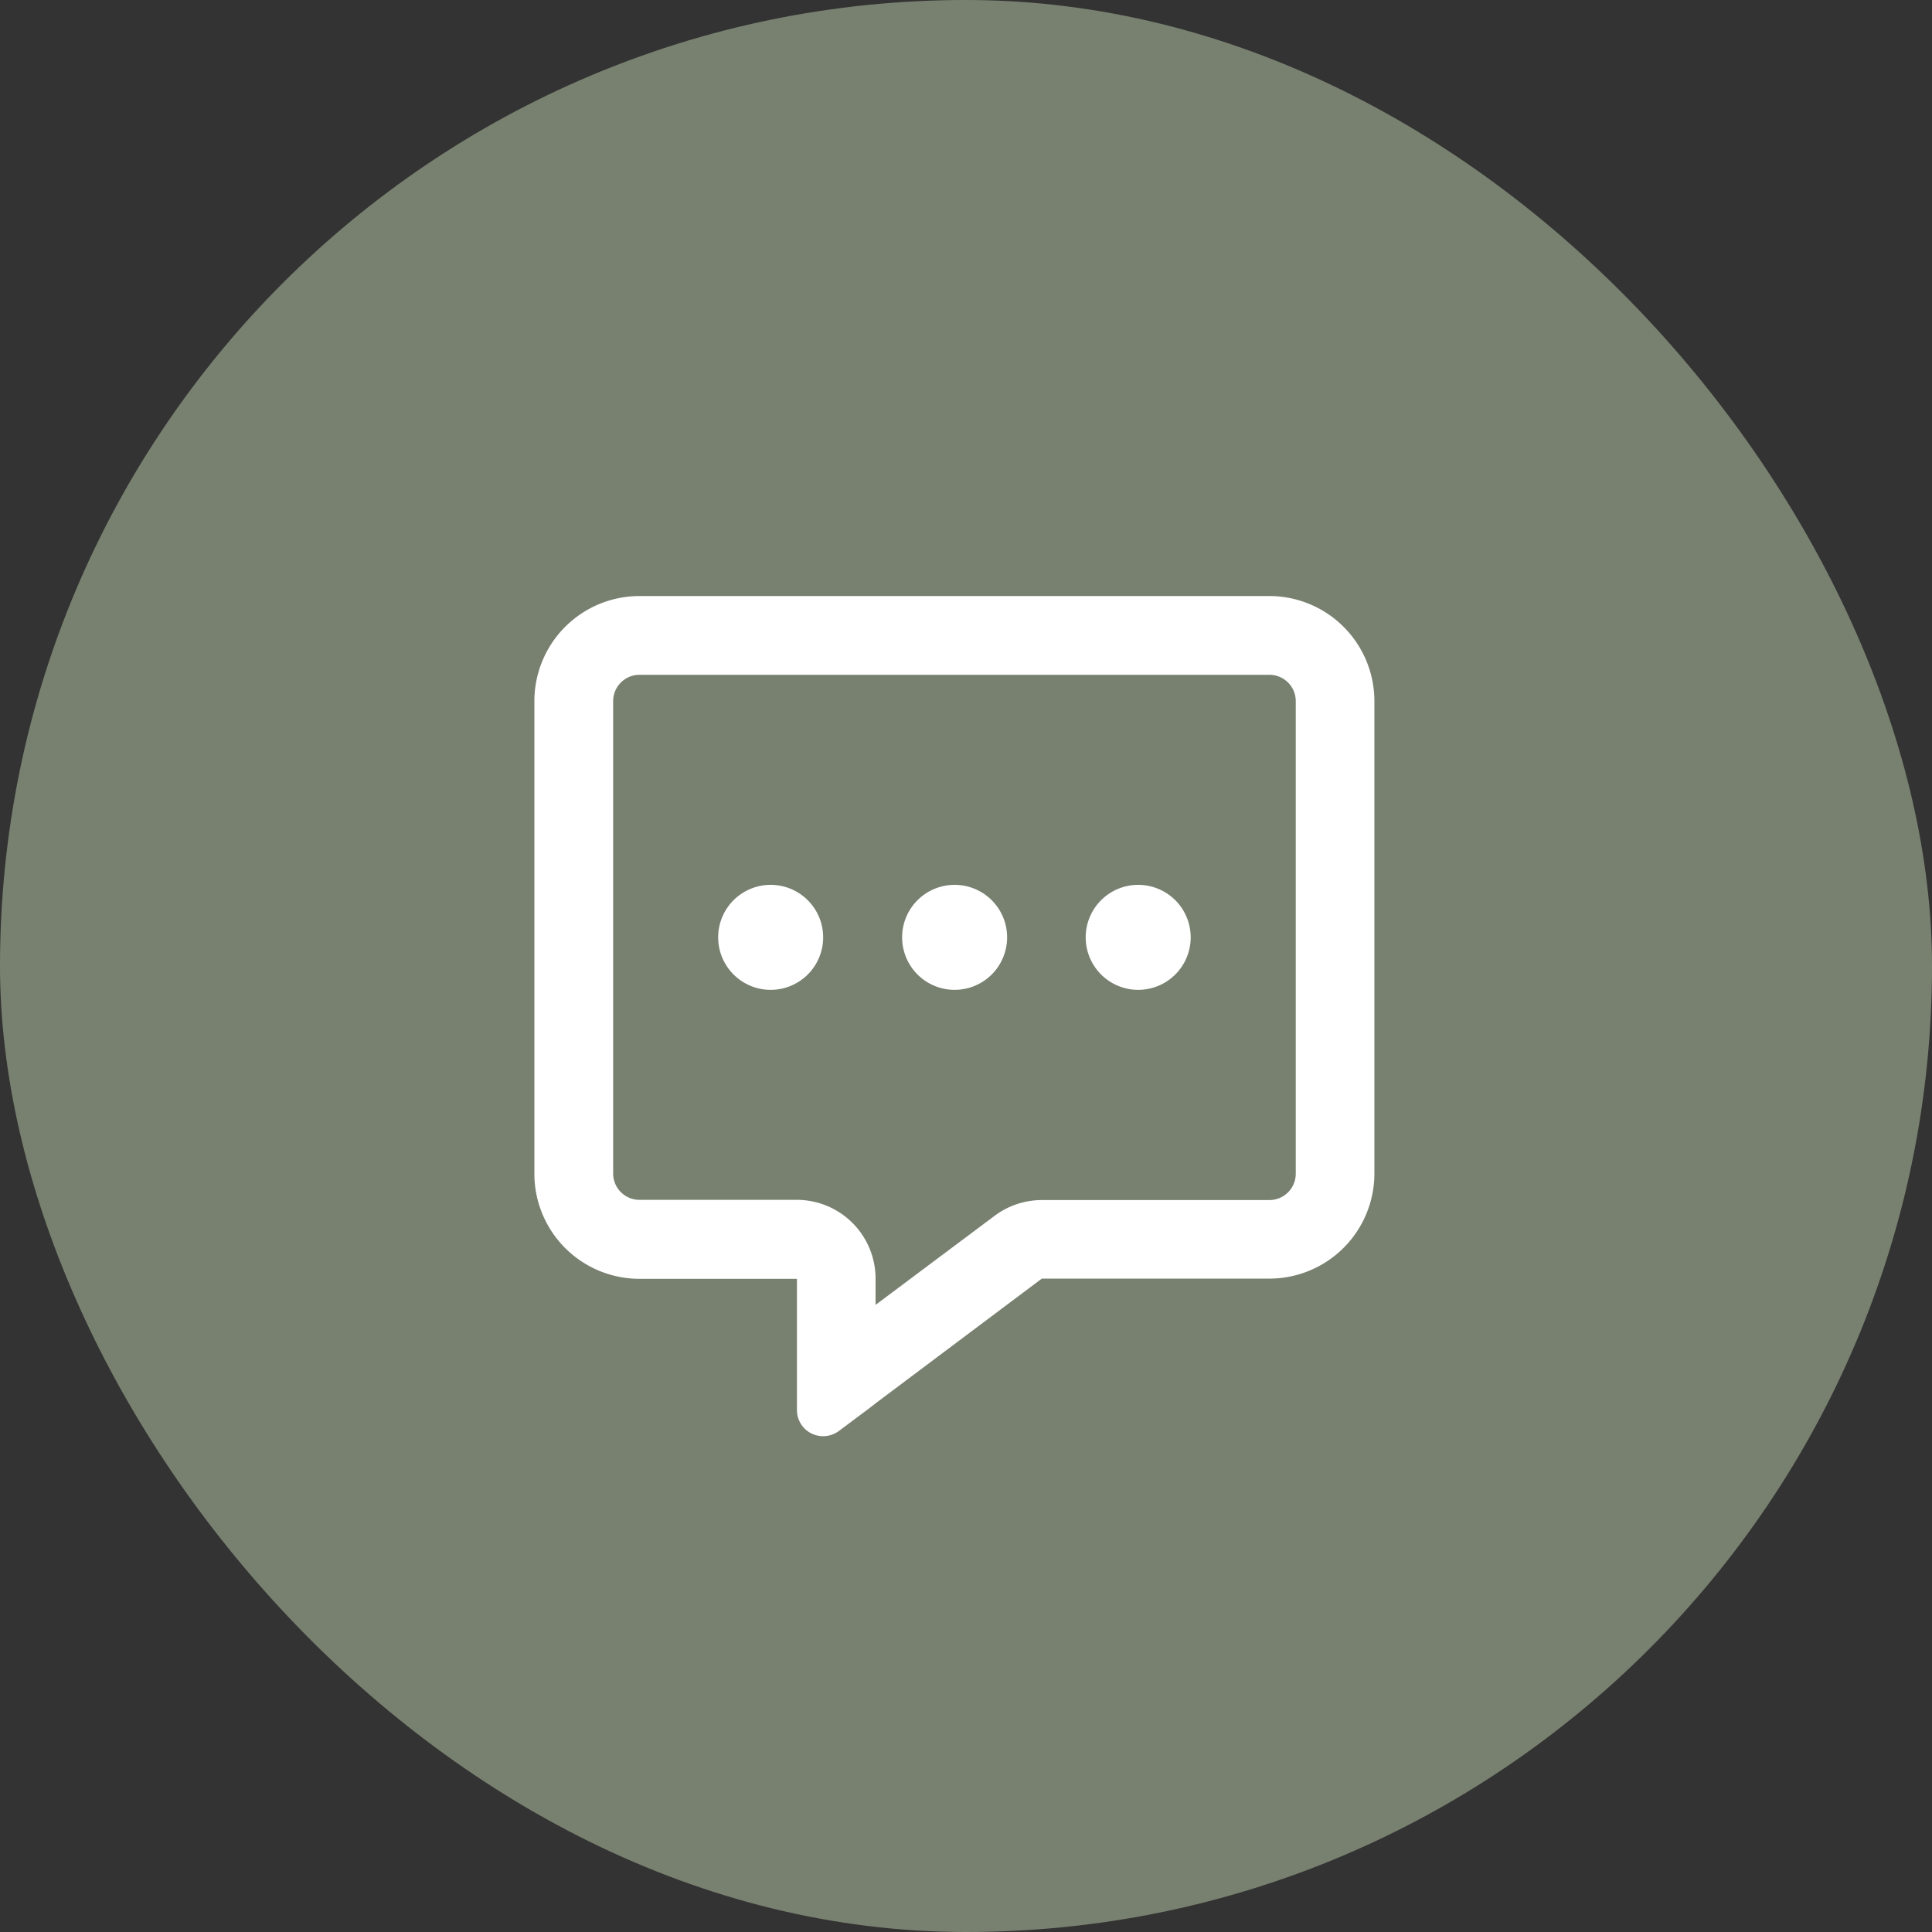
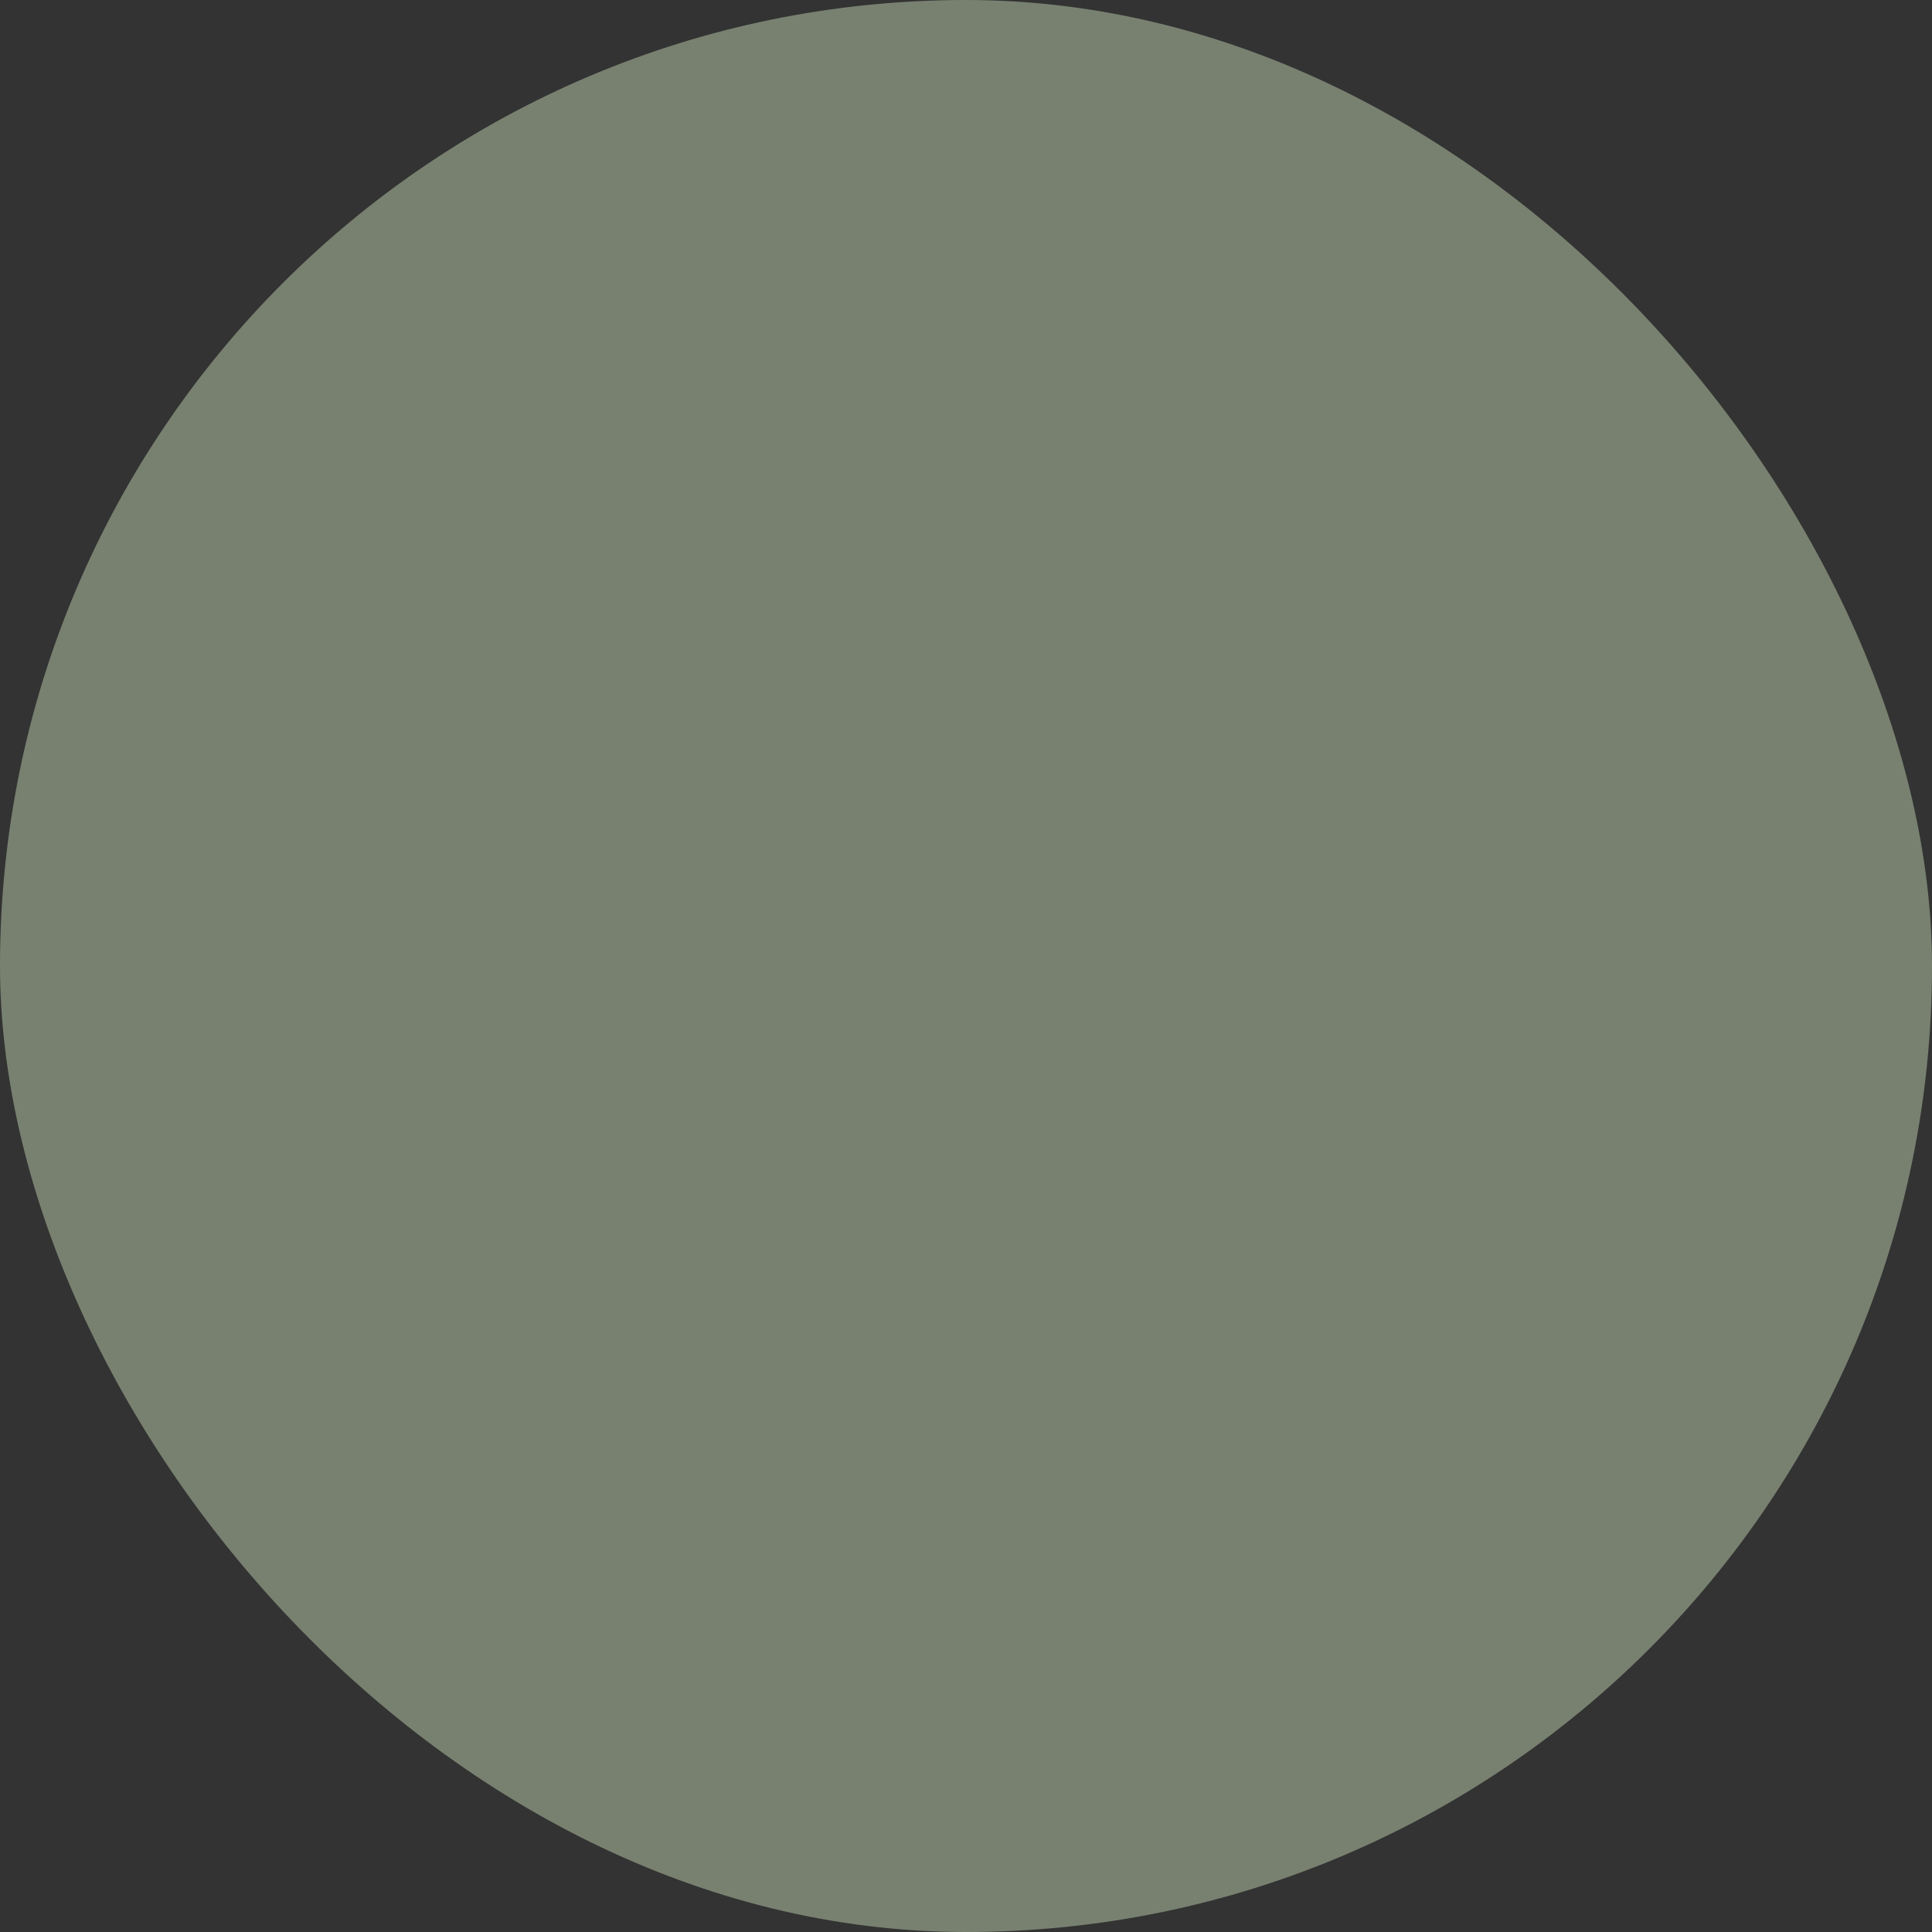
<svg xmlns="http://www.w3.org/2000/svg" width="47" height="47" viewBox="0 0 47 47">
  <rect x="0" y="0" width="47" height="47" fill="#333333" stroke="none" />
  <g id="mob-anfrage-btn" transform="translate(-1683 -262)">
    <rect id="Rechteck_108" data-name="Rechteck 108" width="47" height="47" rx="23.5" transform="translate(1683 262)" fill="#899580" opacity="0.8" />
-     <path id="message-dots-regular" d="M8.3,16.605a1.917,1.917,0,0,0-1.916-1.916H2.555a.641.641,0,0,1-.639-.639V2.555a.641.641,0,0,1,.639-.639H17.883a.641.641,0,0,1,.639.639v11.5a.641.641,0,0,1-.639.639H12.346a1.922,1.922,0,0,0-1.15.383L8.3,17.244Zm-.008,3.042.008-.008,4.044-3.034h5.536a2.557,2.557,0,0,0,2.555-2.555V2.555A2.557,2.557,0,0,0,17.883,0H2.555A2.557,2.557,0,0,0,0,2.555v11.5a2.557,2.557,0,0,0,2.555,2.555H6.387V19.8a.636.636,0,0,0,.351.571.646.646,0,0,0,.671-.06l.683-.511ZM5.748,9.58A1.277,1.277,0,1,0,4.471,8.3,1.277,1.277,0,0,0,5.748,9.58ZM11.5,8.3A1.277,1.277,0,1,0,10.219,9.58,1.277,1.277,0,0,0,11.5,8.3ZM14.689,9.58A1.277,1.277,0,1,0,13.412,8.3,1.277,1.277,0,0,0,14.689,9.58Z" transform="translate(1696 276.5)" fill="#fff" />
  </g>
</svg>